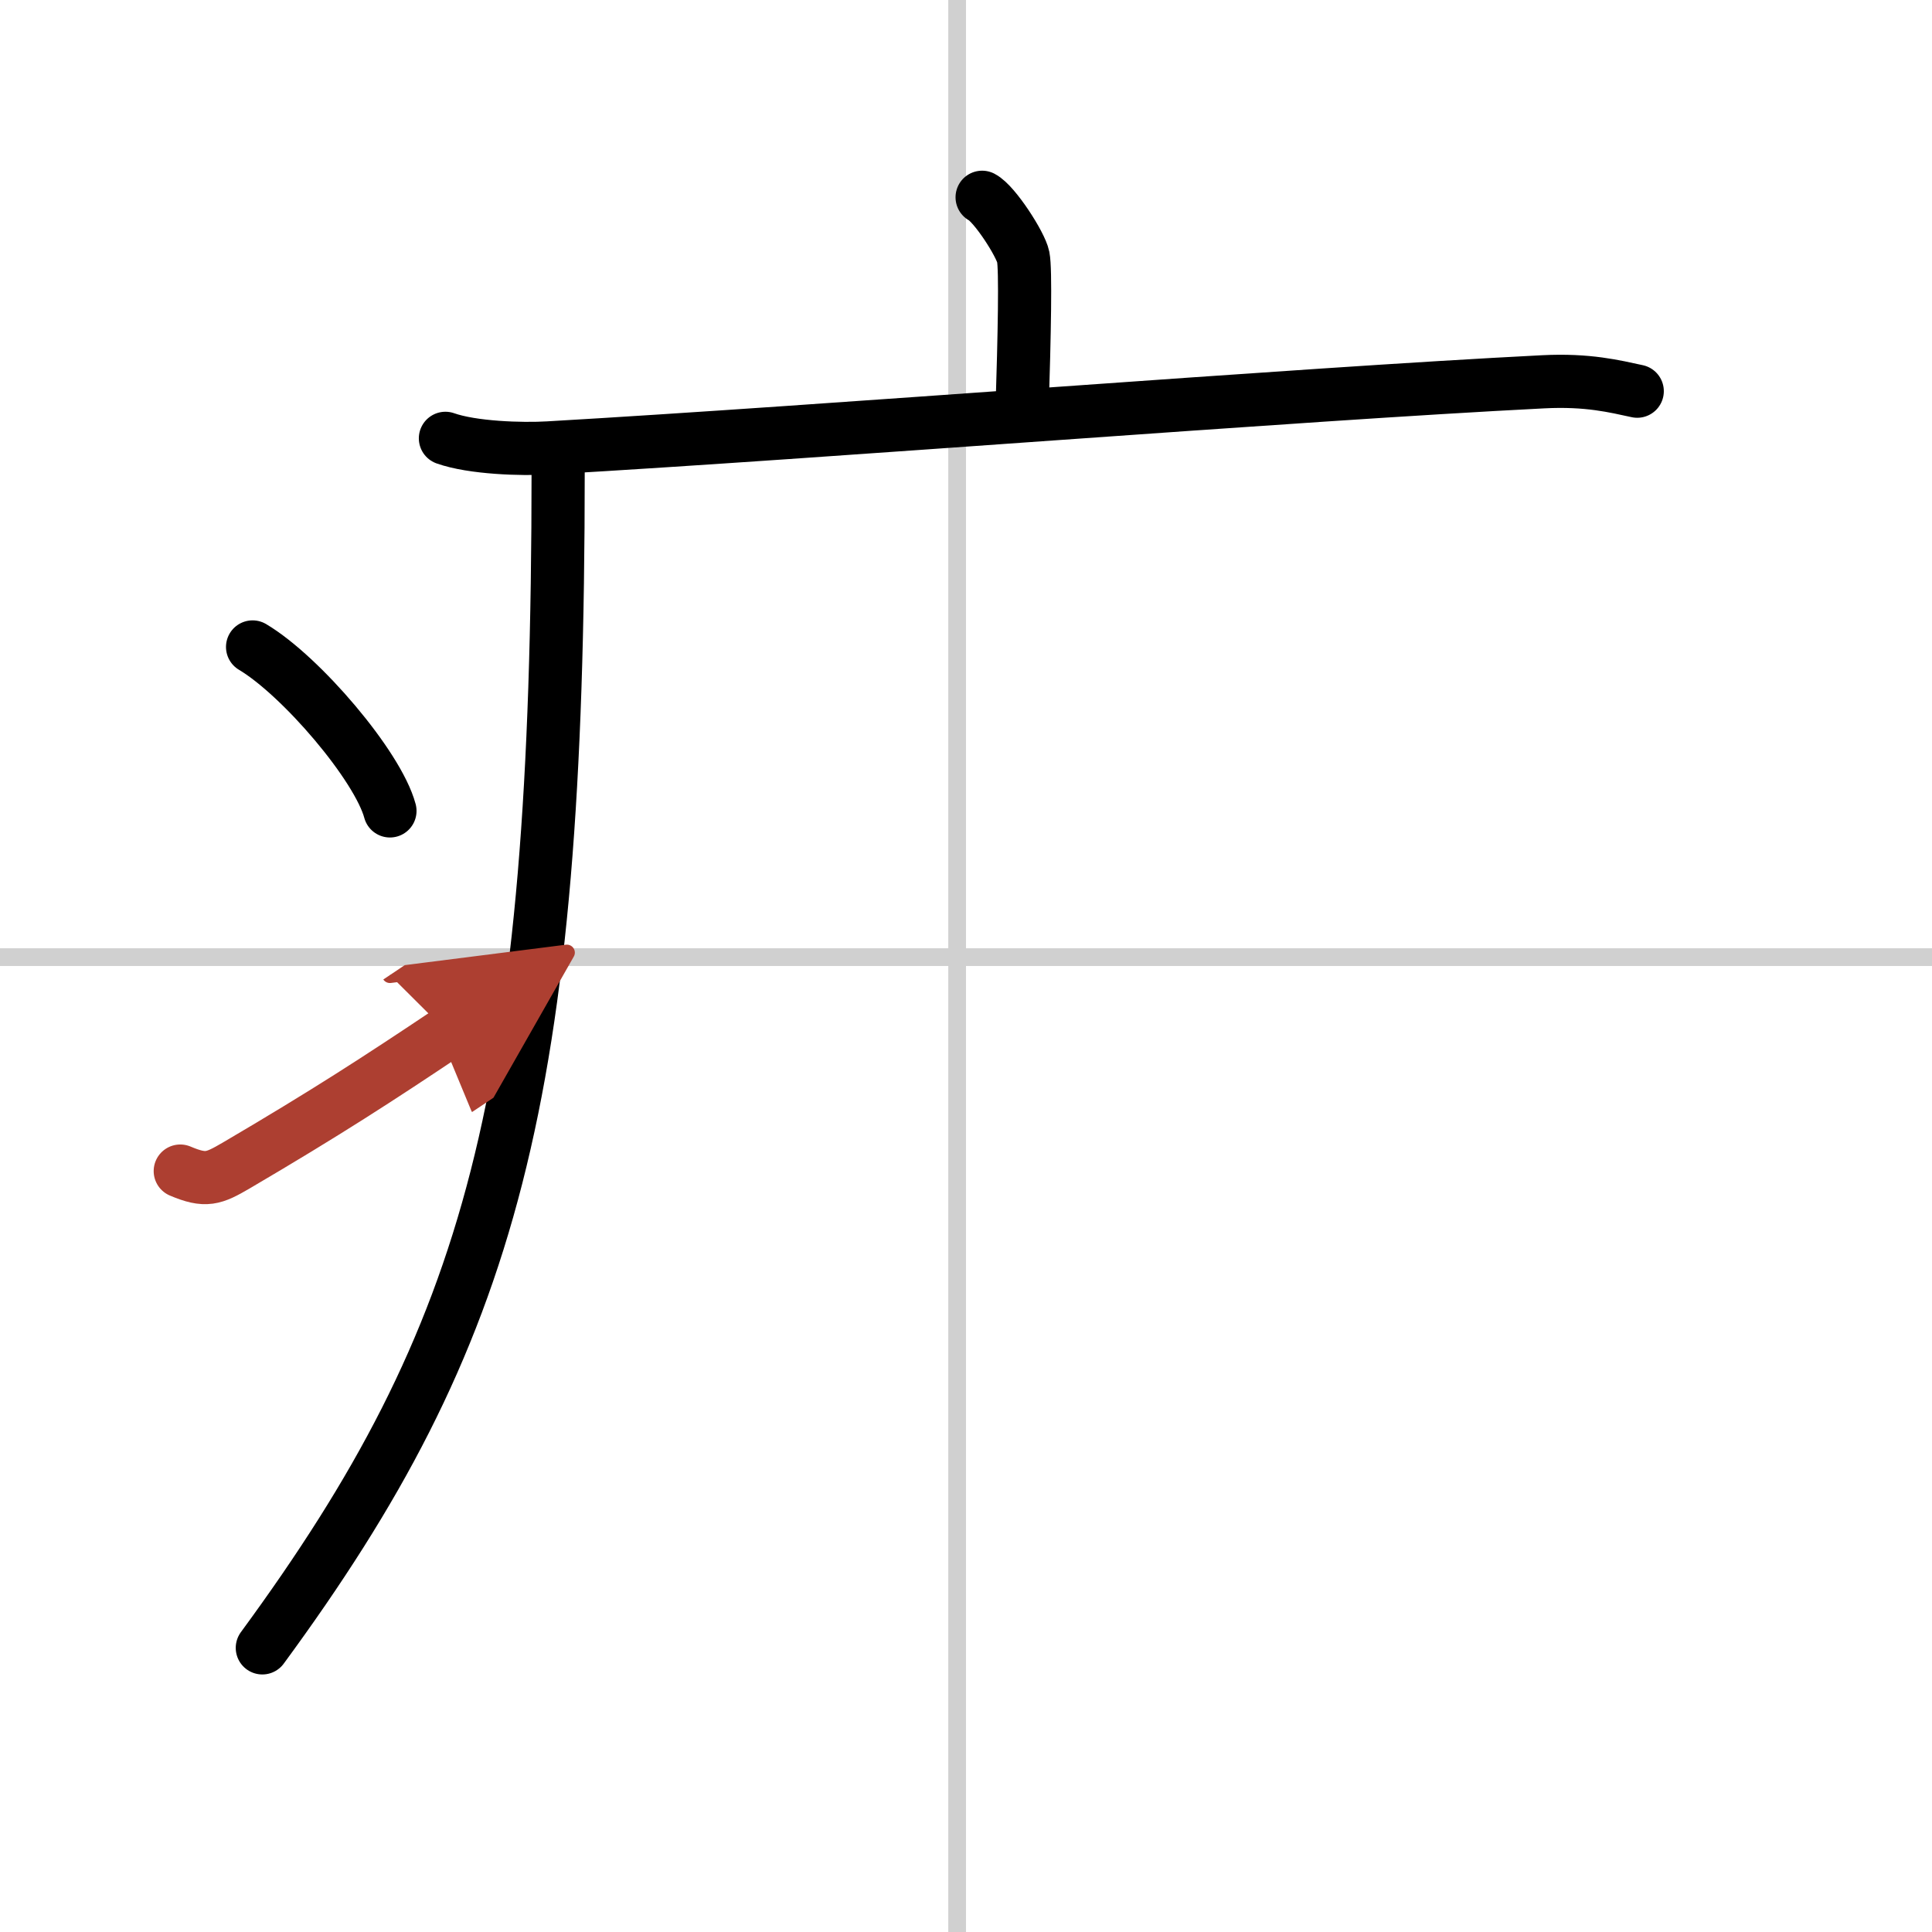
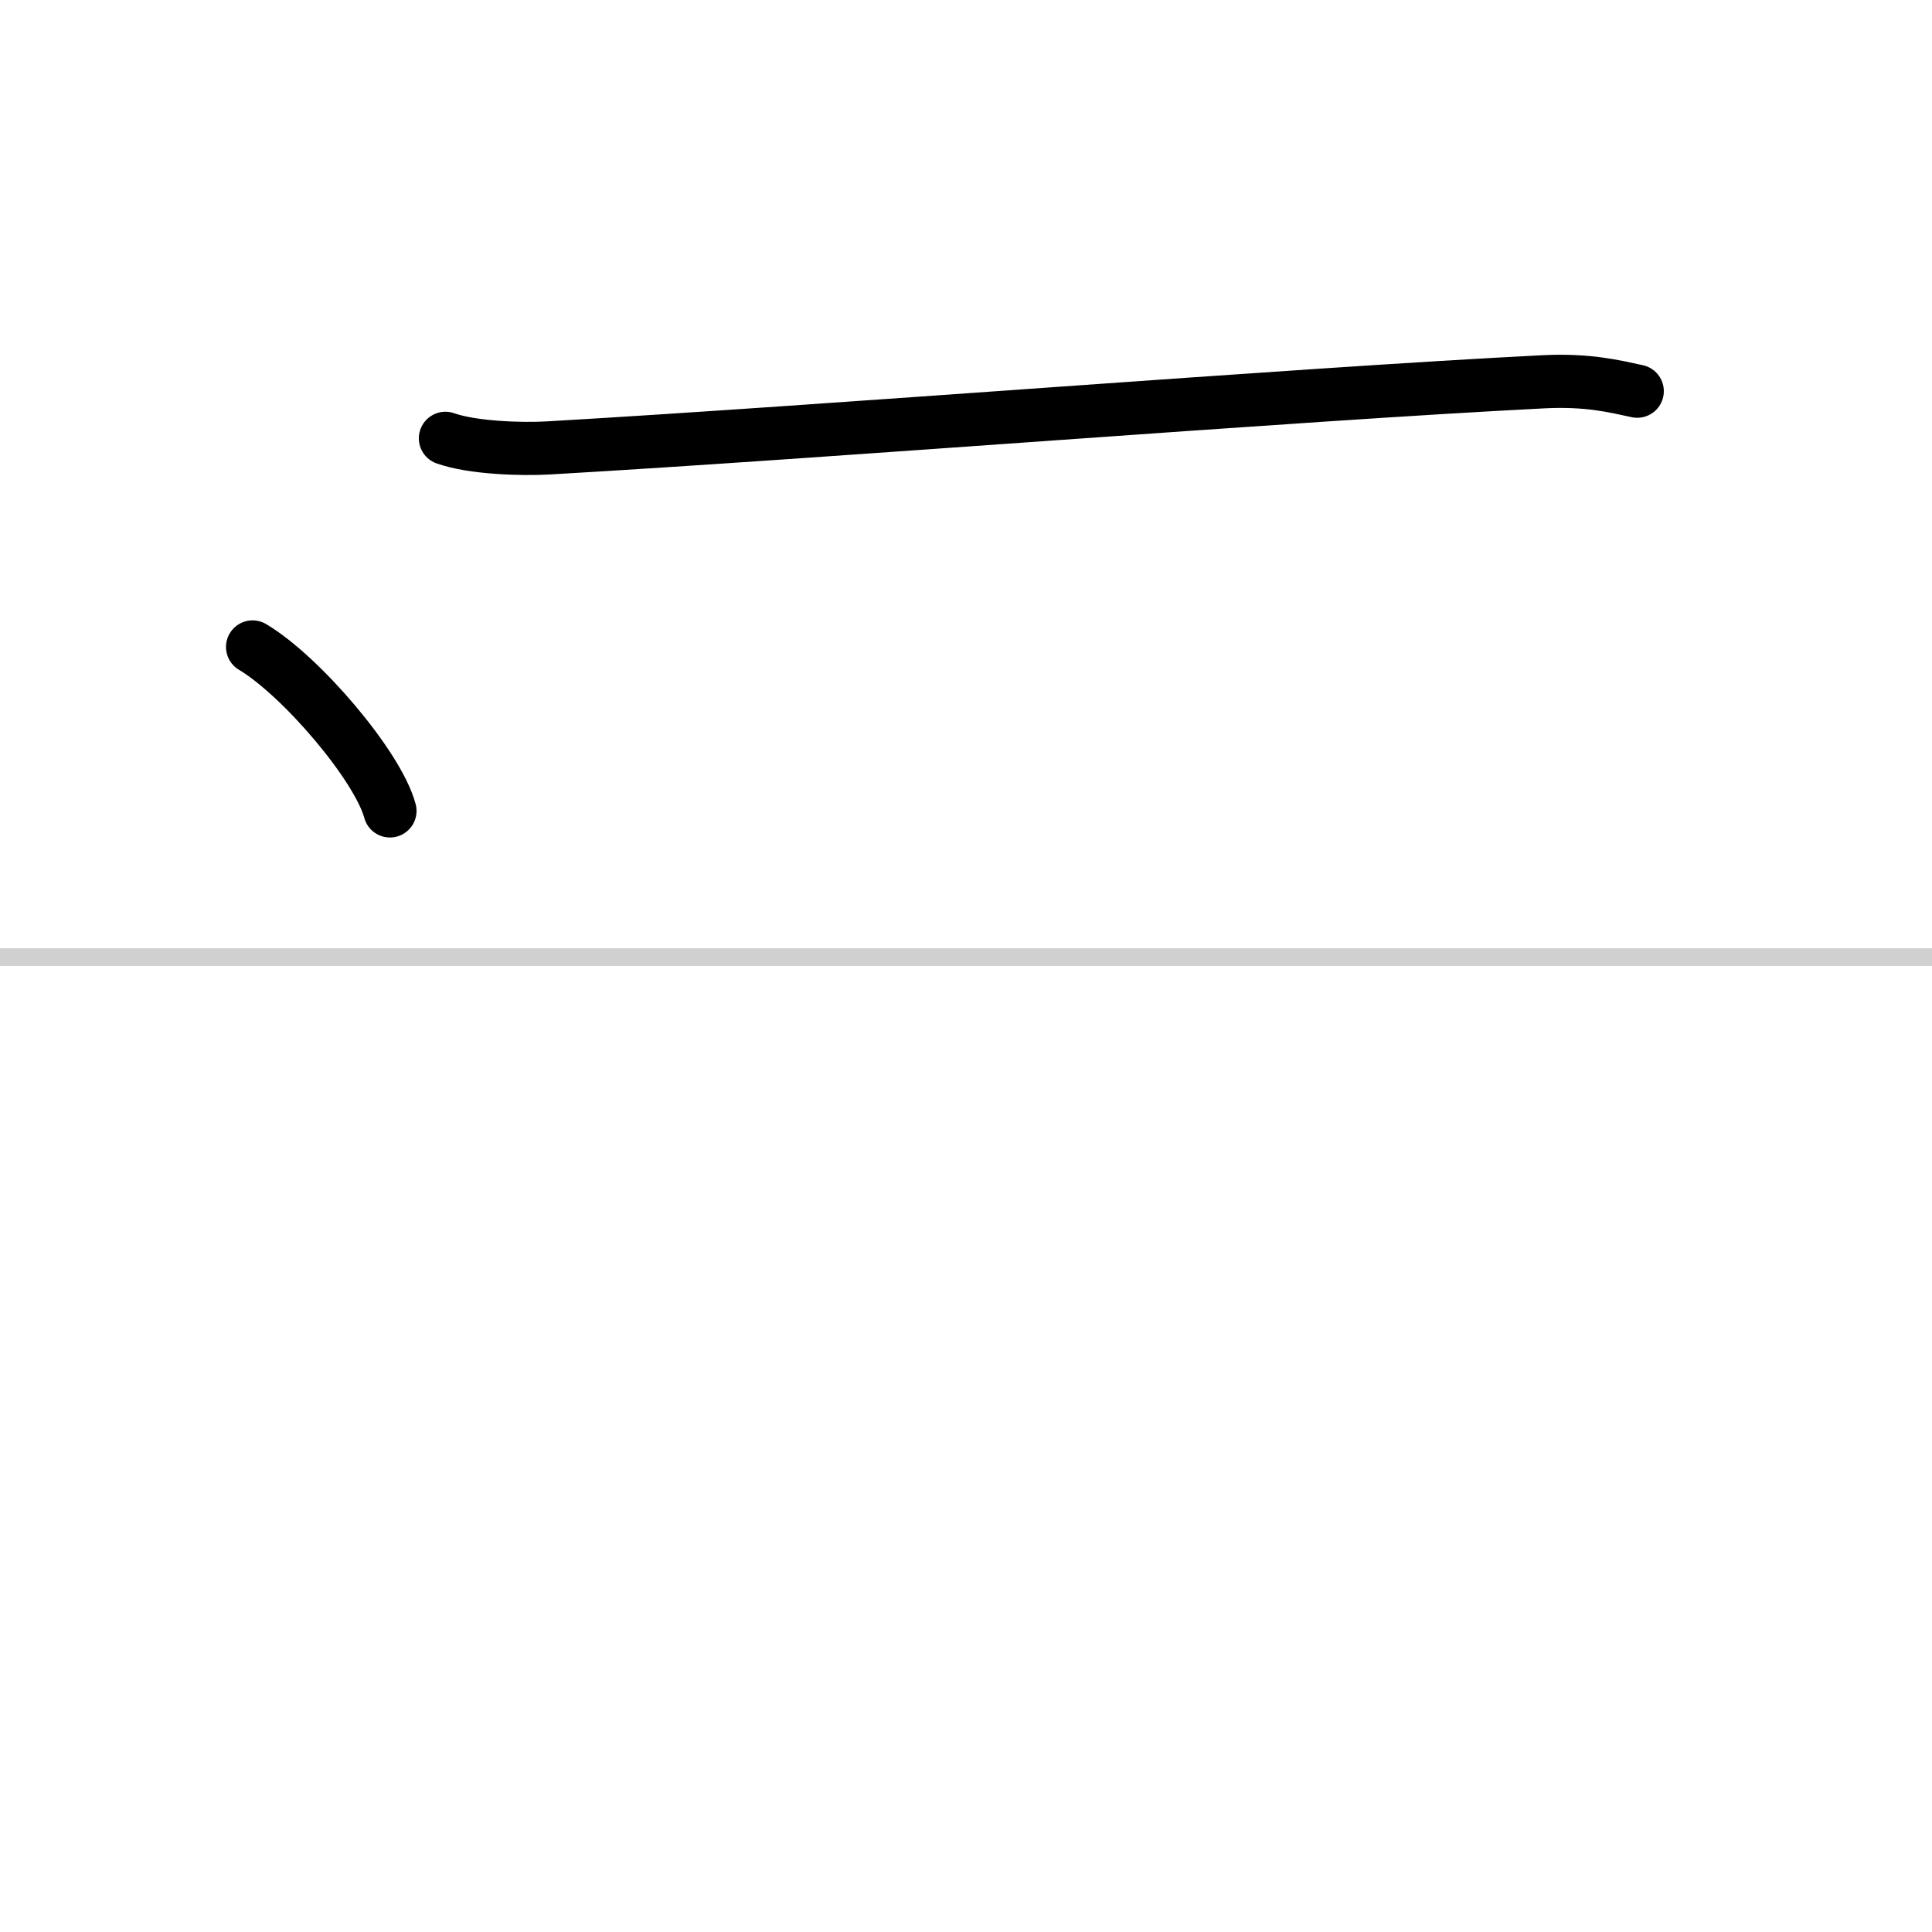
<svg xmlns="http://www.w3.org/2000/svg" width="400" height="400" viewBox="0 0 109 109">
  <defs>
    <marker id="a" markerWidth="4" orient="auto" refX="1" refY="5" viewBox="0 0 10 10">
-       <polyline points="0 0 10 5 0 10 1 5" fill="#ad3f31" stroke="#ad3f31" />
-     </marker>
+       </marker>
  </defs>
  <g fill="none" stroke="#000" stroke-linecap="round" stroke-linejoin="round" stroke-width="3">
    <rect width="100%" height="100%" fill="#fff" stroke="#fff" />
-     <line x1="54" x2="54" y2="109" stroke="#d0d0d0" stroke-width="1" />
    <line x2="109" y1="54" y2="54" stroke="#d0d0d0" stroke-width="1" />
-     <path d="m55.41 11.13c0.7 0.36 2.18 2.66 2.32 3.37s0.07 4.3-0.07 8.74" />
    <path d="m25.13 24.73c1.52 0.54 4.3 0.63 5.82 0.54 15.8-0.91 42.05-3.02 56.11-3.73 2.53-0.13 4.05 0.26 5.31 0.53" />
-     <path d="m31.49 26.5c0 35.48-3.72 48.8-16.69 66.47" />
    <path d="m14.25 36.5c2.74 1.63 7.07 6.71 7.75 9.25" />
-     <path d="m10.17 66.07c1.44 0.61 1.88 0.43 3.15-0.31 5.11-3 8.06-4.92 11.93-7.51" marker-end="url(#a)" stroke="#ad3f31" />
  </g>
</svg>